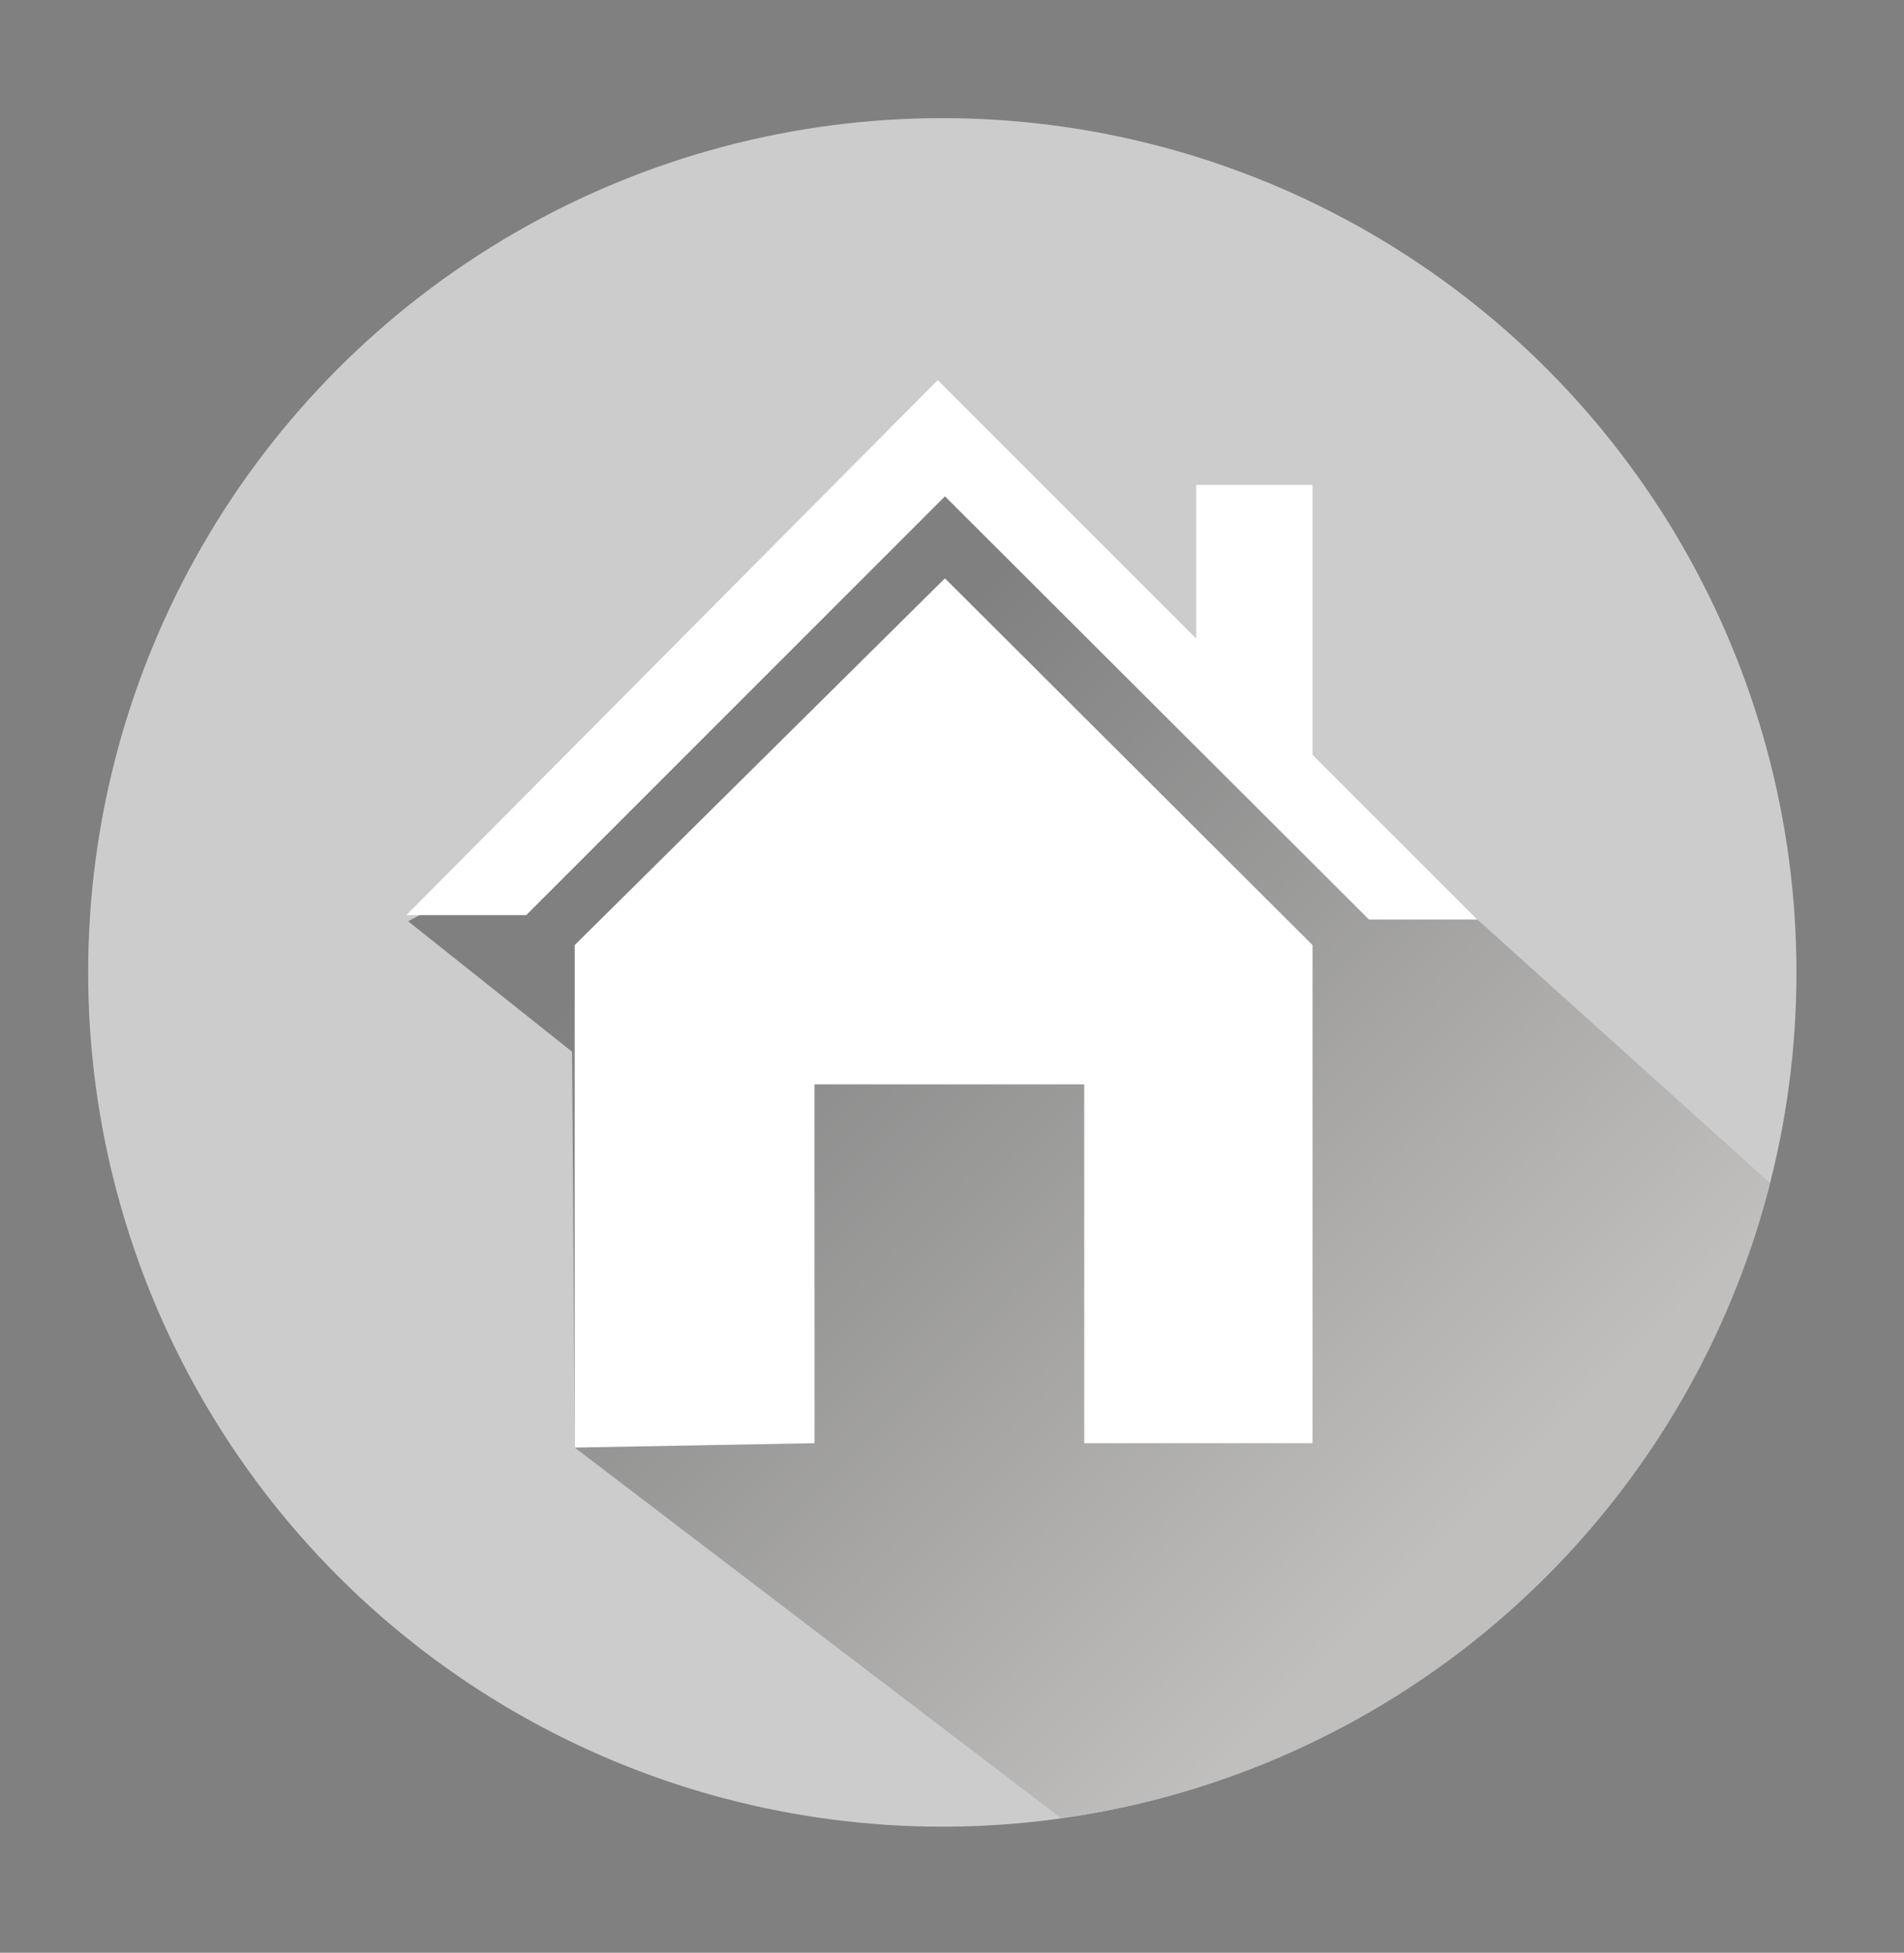
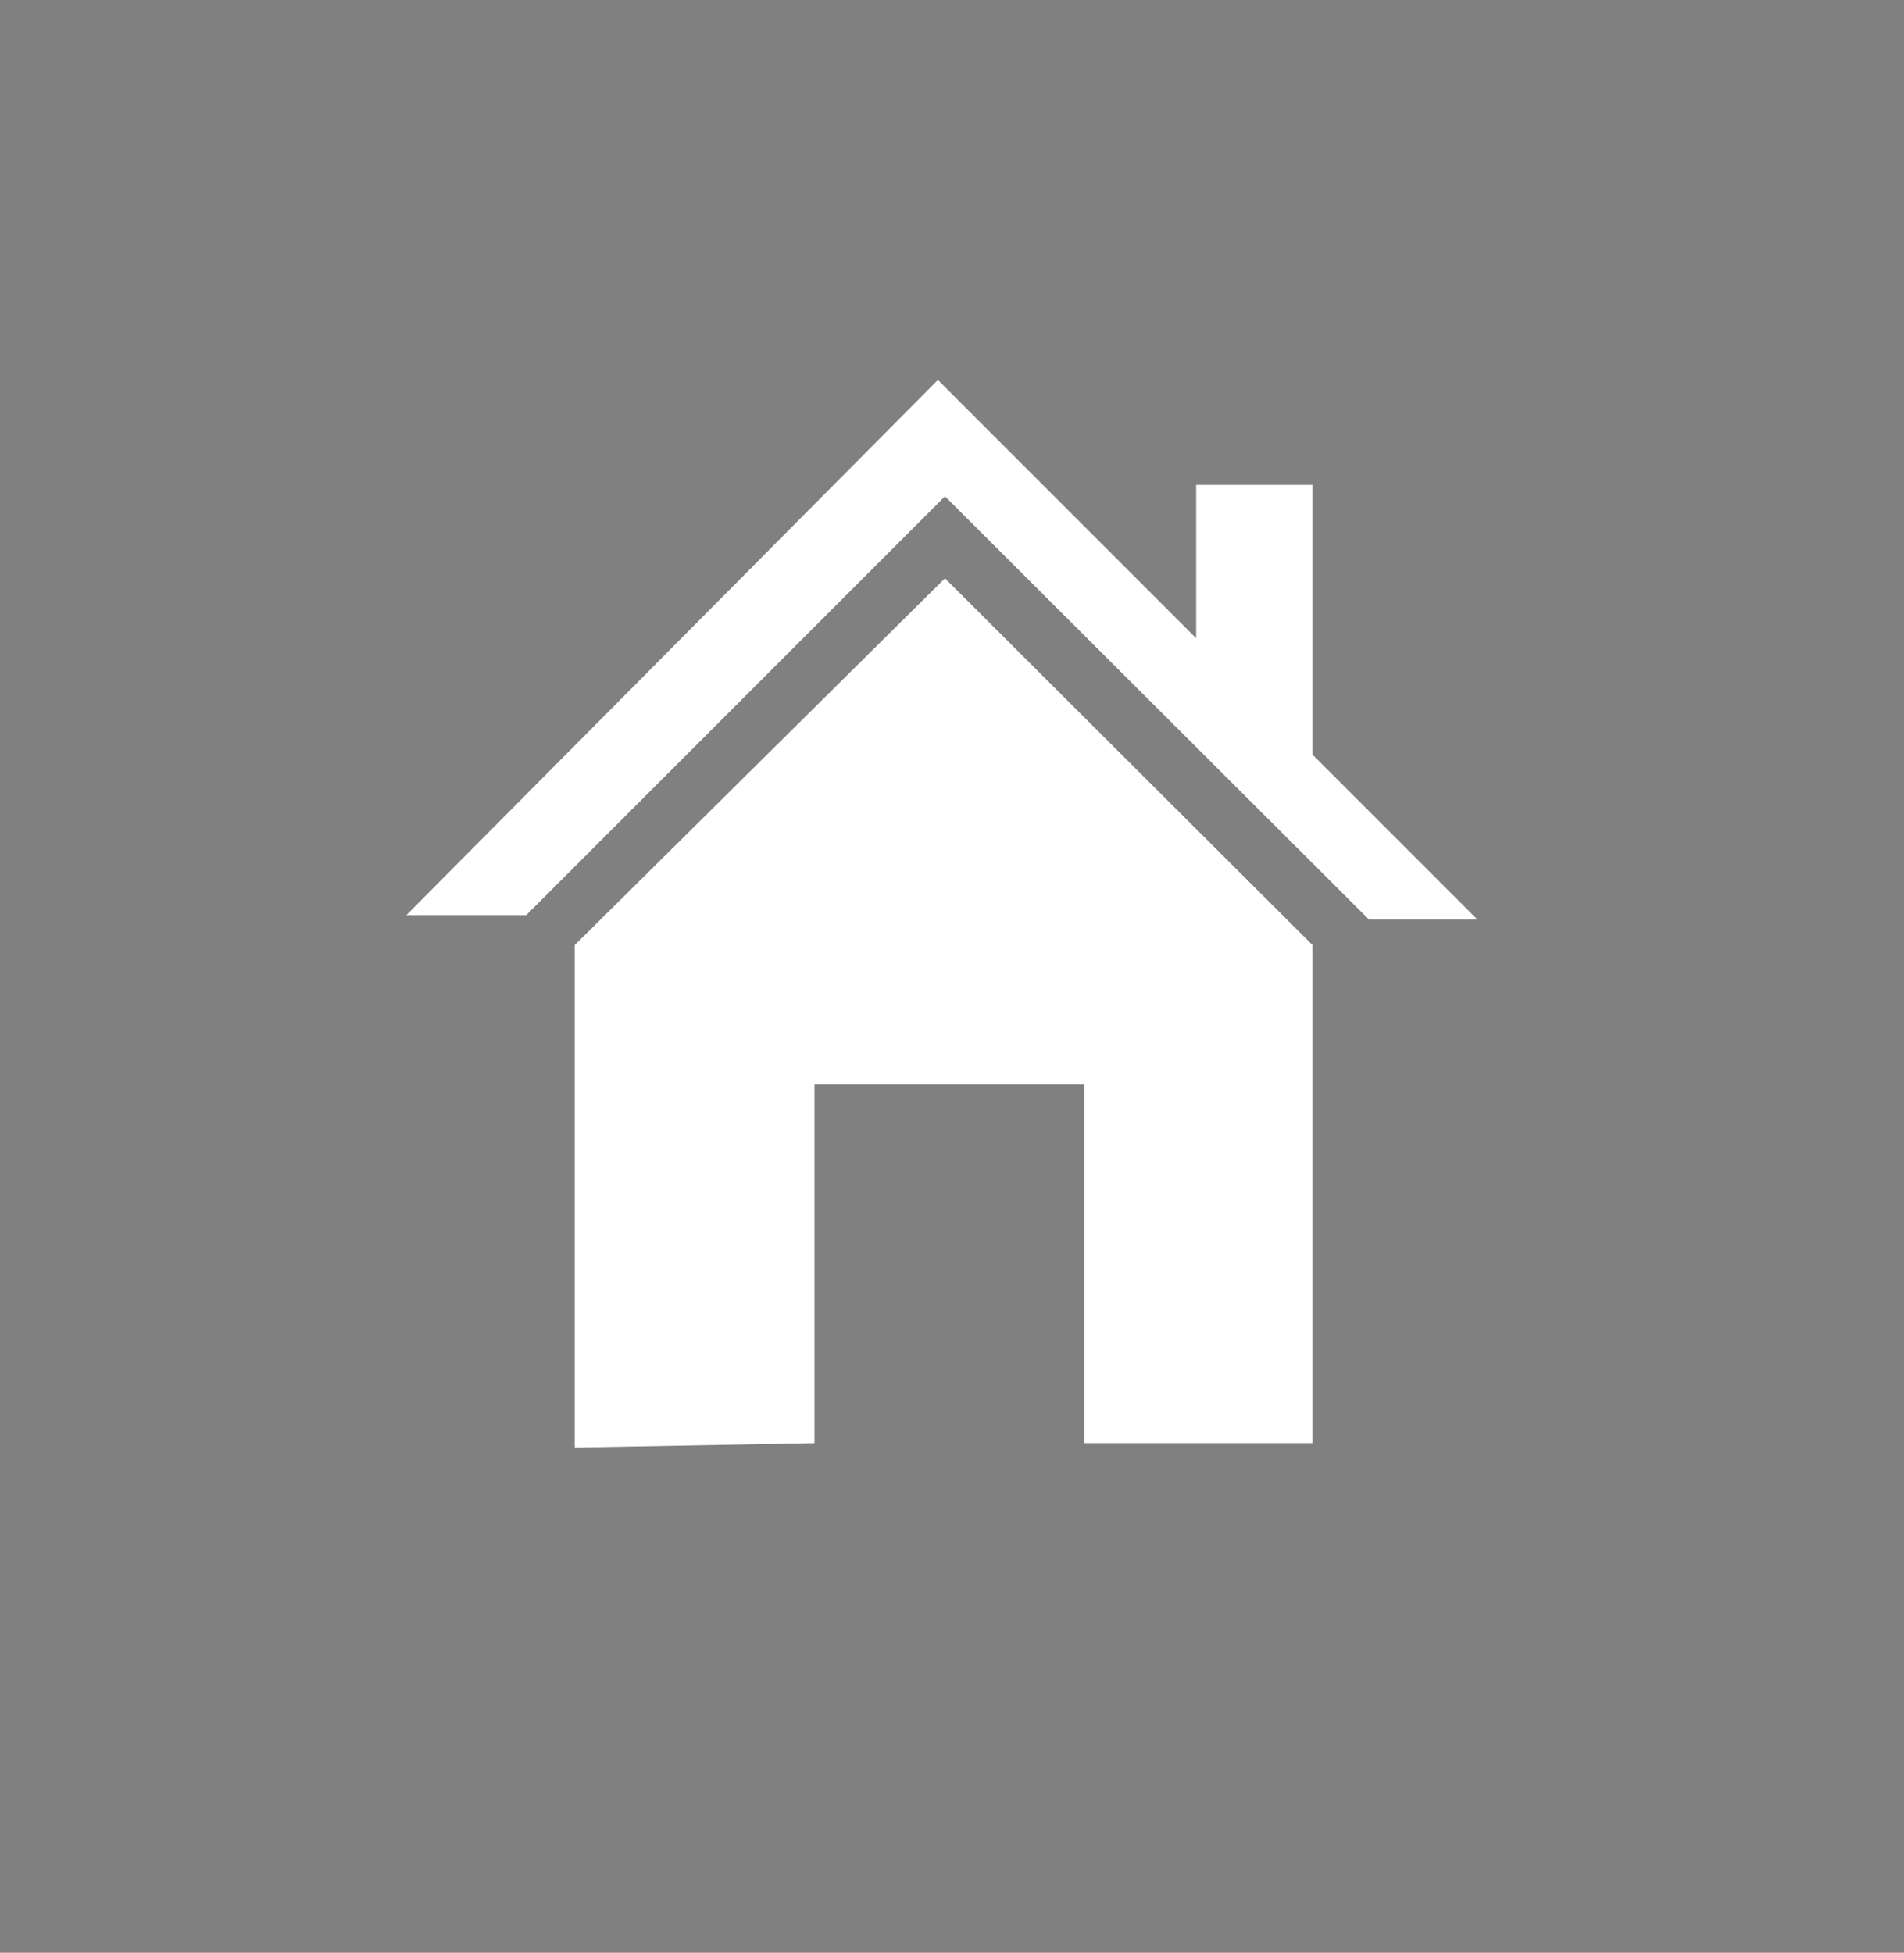
<svg xmlns="http://www.w3.org/2000/svg" xmlns:xlink="http://www.w3.org/1999/xlink" version="1.1" id="Layer_1" x="0px" y="0px" viewBox="0 0 216 221.5" enable-background="new 0 0 216 221.5" xml:space="preserve">
  <rect x="0" y="0" width="216" height="221.5" fill="#808080" stroke="none" />
  <g>
    <defs>
-       <circle id="XMLID_1_" cx="106.9" cy="110.3" r="96.9" />
-     </defs>
+       </defs>
    <use xlink:href="#XMLID_1_" overflow="visible" fill="#CCCCCC" />
    <clipPath id="XMLID_3_">
      <use xlink:href="#XMLID_1_" overflow="visible" />
    </clipPath>
    <linearGradient id="SVGID_1_" gradientUnits="userSpaceOnUse" x1="161.926" y1="176.715" x2="81.701" y2="96.49">
      <stop offset="0" style="stop-color:#B7B5B2" />
      <stop offset="1" style="stop-color:#4D4D4D" />
    </linearGradient>
-     <polygon opacity="0.6" clip-path="url(#XMLID_3_)" fill="url(#SVGID_1_)" points="167.6,104.3 229.9,160.4 147.5,226.9 65.2,164.2    64.9,119.3 46.3,104.5 65.1,94.5 106.4,43.1  " />
  </g>
-   <path fill="#37353A" d="M59.4,169.4" />
  <g>
    <rect x="100.6" y="87.7" transform="matrix(0.506 -0.862 0.862 0.506 -38.489 140.868)" fill="#EFB321" width="6.4" height="32.6" />
  </g>
  <g>
    <polygon fill="#FFFFFF" points="65.2,107.2 65.2,164.2 92.4,163.7 92.4,123 123,123 123,163.7 148.9,163.7 148.9,107.2 107.2,65.6     " />
    <polygon fill="#FFFFFF" points="148.9,85.6 148.9,55 135.7,55 135.7,72.4 106.4,43.1 46.1,103.8 59.7,103.8 107.2,56.3    155.3,104.3 167.6,104.3  " />
  </g>
</svg>